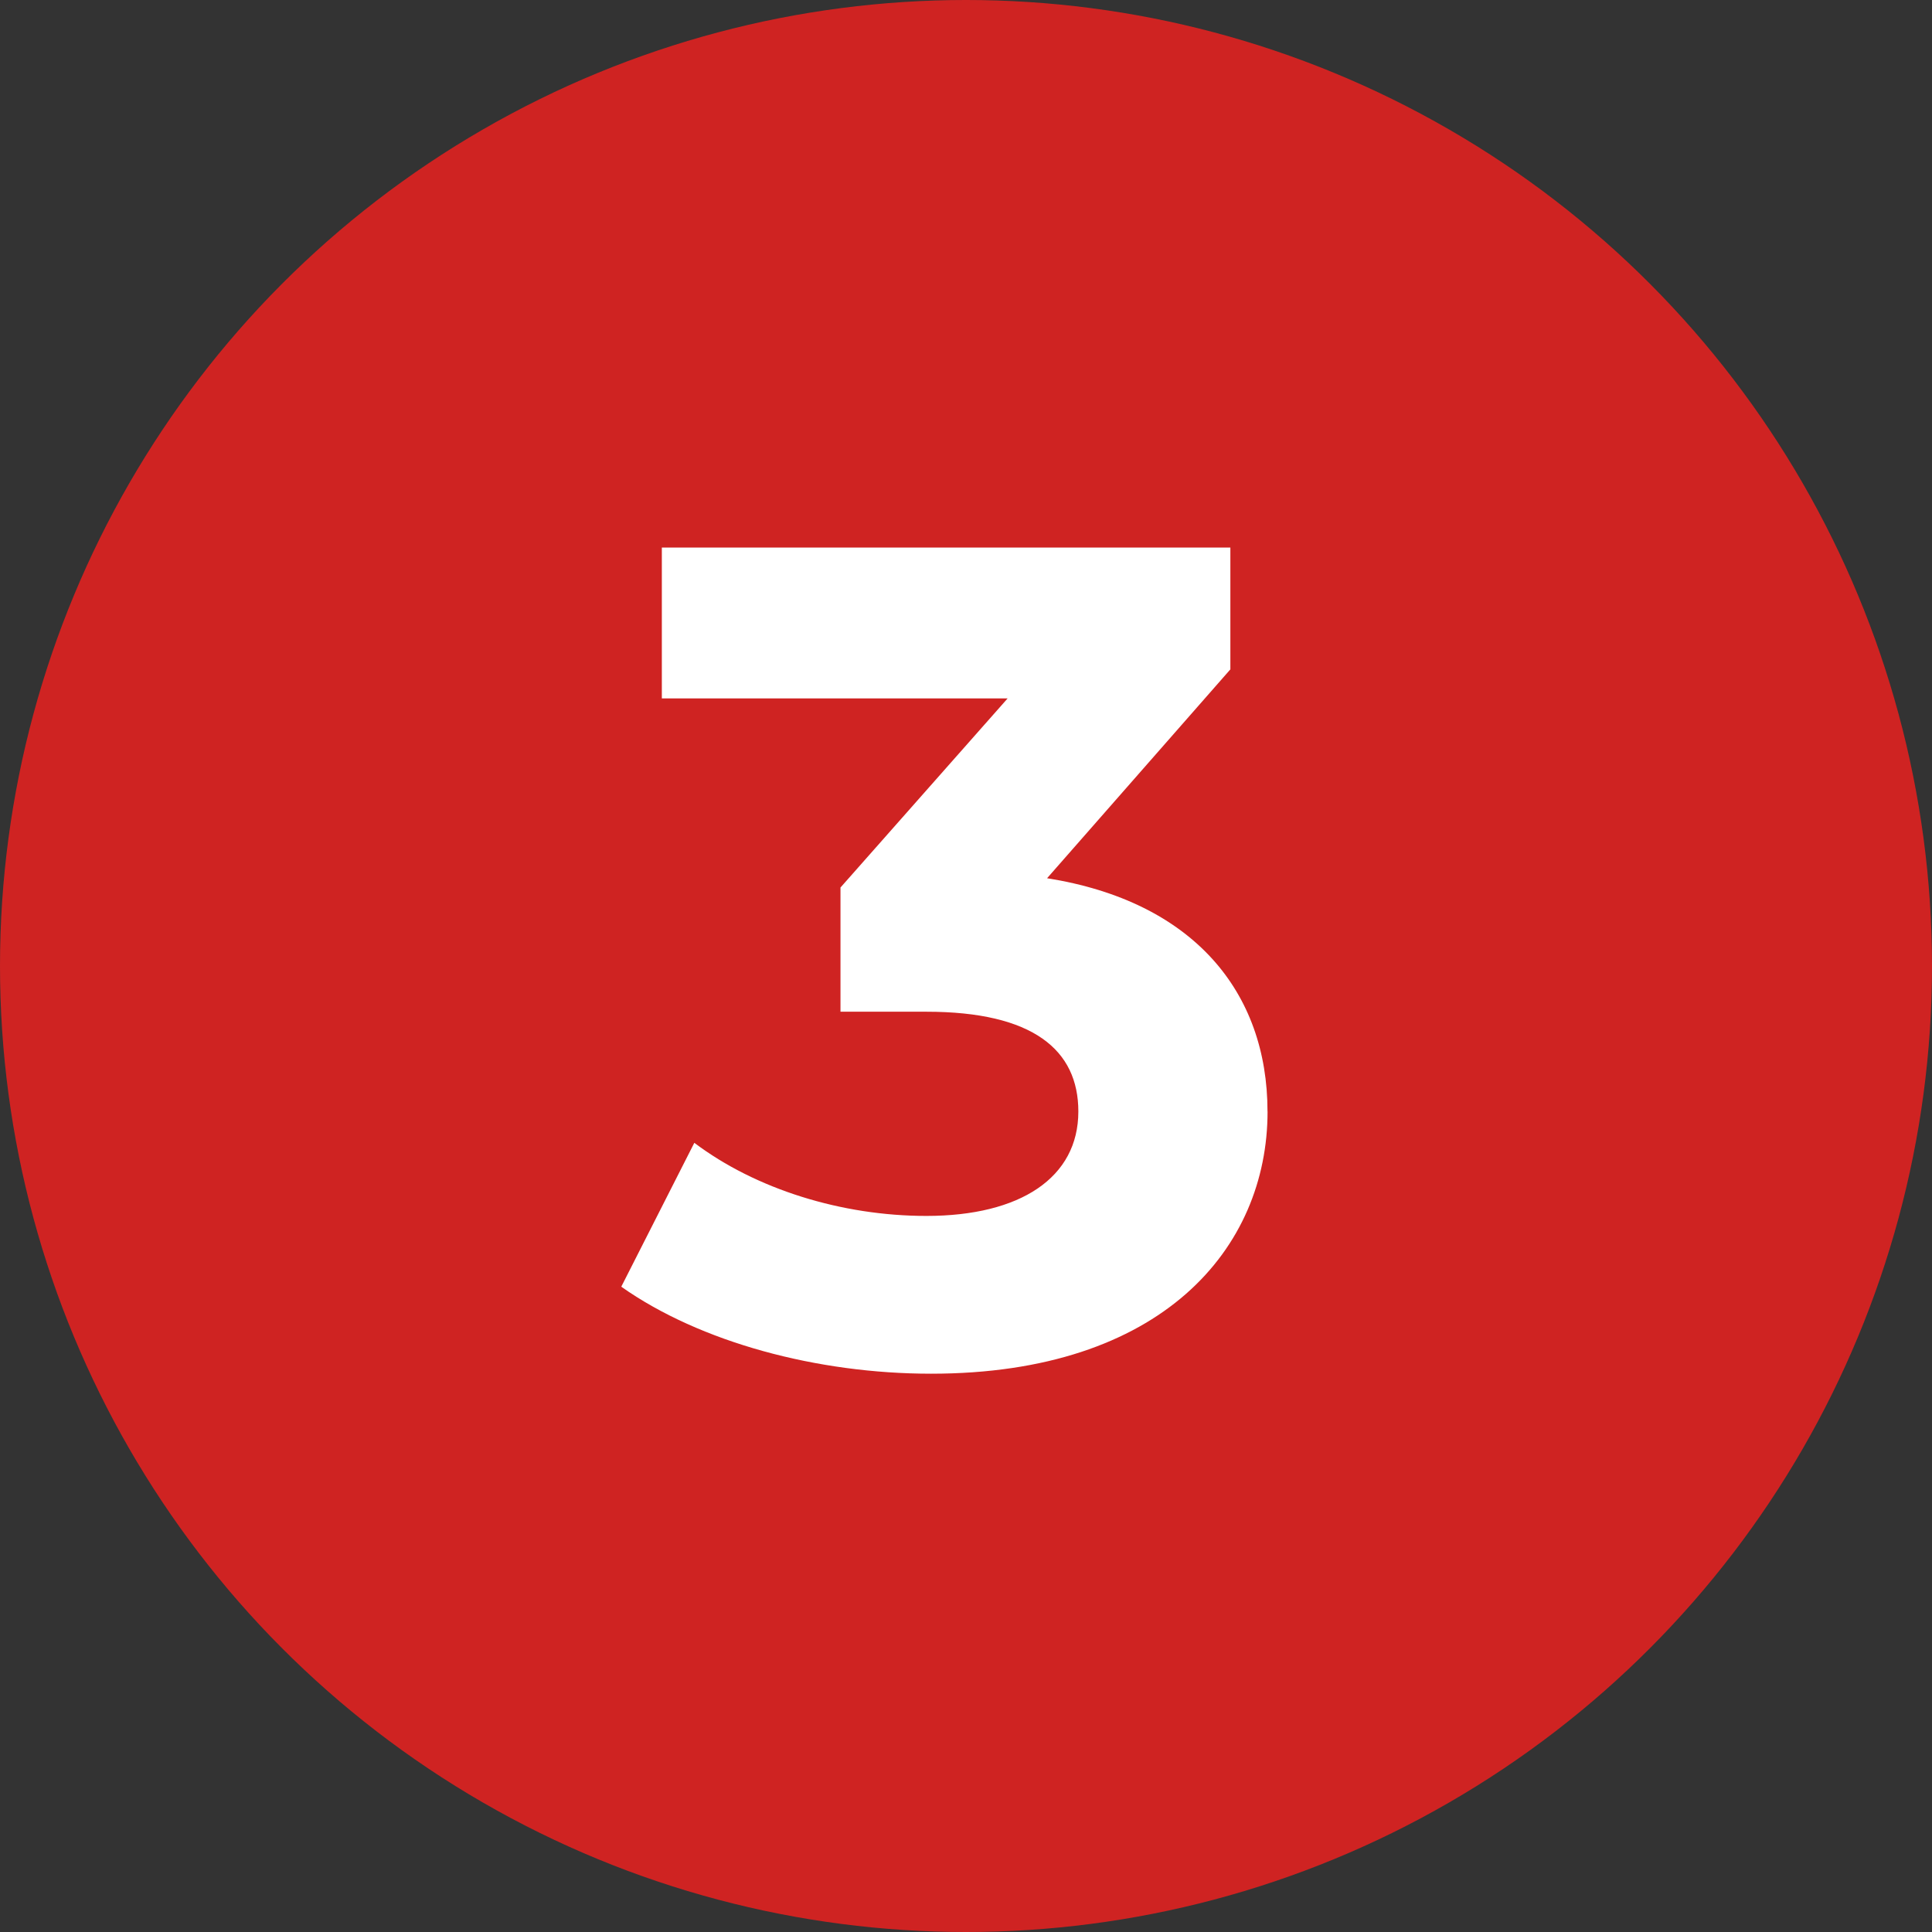
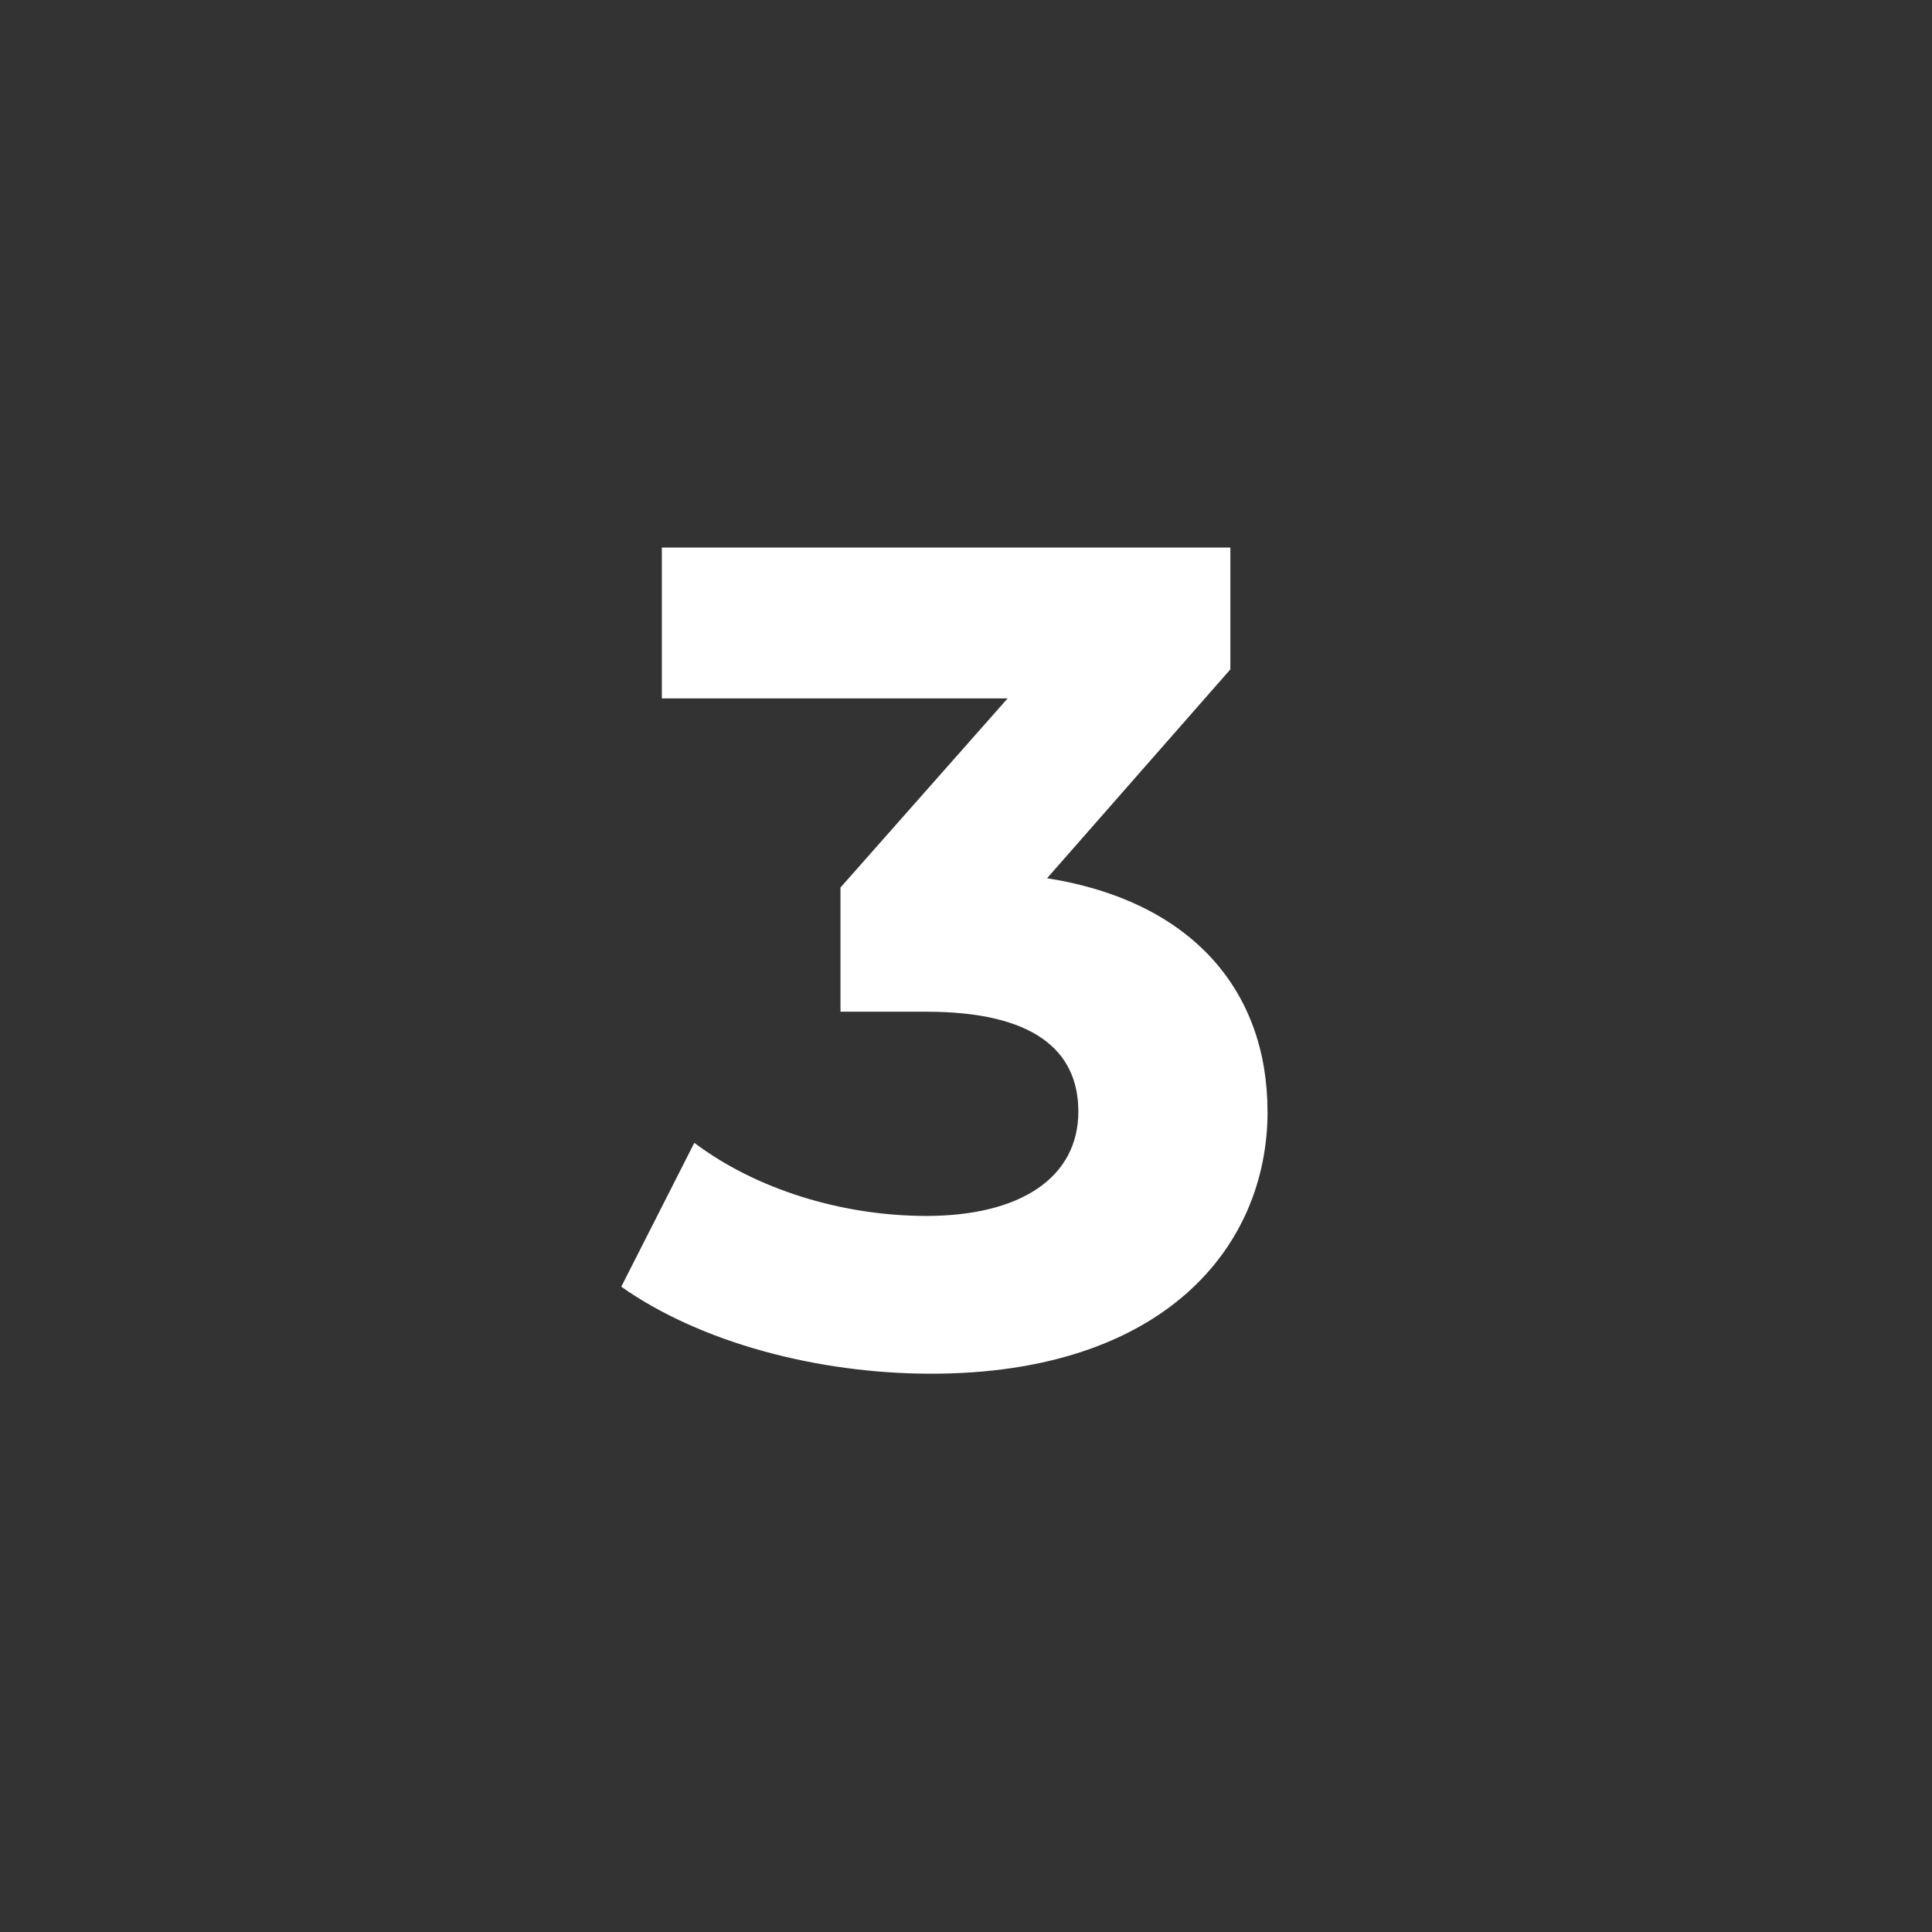
<svg xmlns="http://www.w3.org/2000/svg" id="Capa_2" data-name="Capa 2" viewBox="0 0 34.91 34.91">
  <rect x="0" y="0" width="34.91" height="34.91" fill="#333333" stroke="none" />
  <g id="Capa_2-2" data-name="Capa 2">
    <g>
-       <circle cx="17.455" cy="17.455" r="17.455" fill="#cf2322" stroke-width="0" />
      <path d="M22.904,20.084c0,2.474-1.908,4.738-6.08,4.738-2.055,0-4.172-.566-5.598-1.572l1.32-2.6c1.111.838,2.663,1.321,4.193,1.321,1.698,0,2.746-.692,2.746-1.887,0-1.111-.817-1.803-2.746-1.803h-1.552v-2.244l3.02-3.417h-6.248v-2.726h10.273v2.201l-3.312,3.774c2.642.419,3.983,2.055,3.983,4.214Z" fill="#fff" stroke-width="0" />
    </g>
  </g>
</svg>